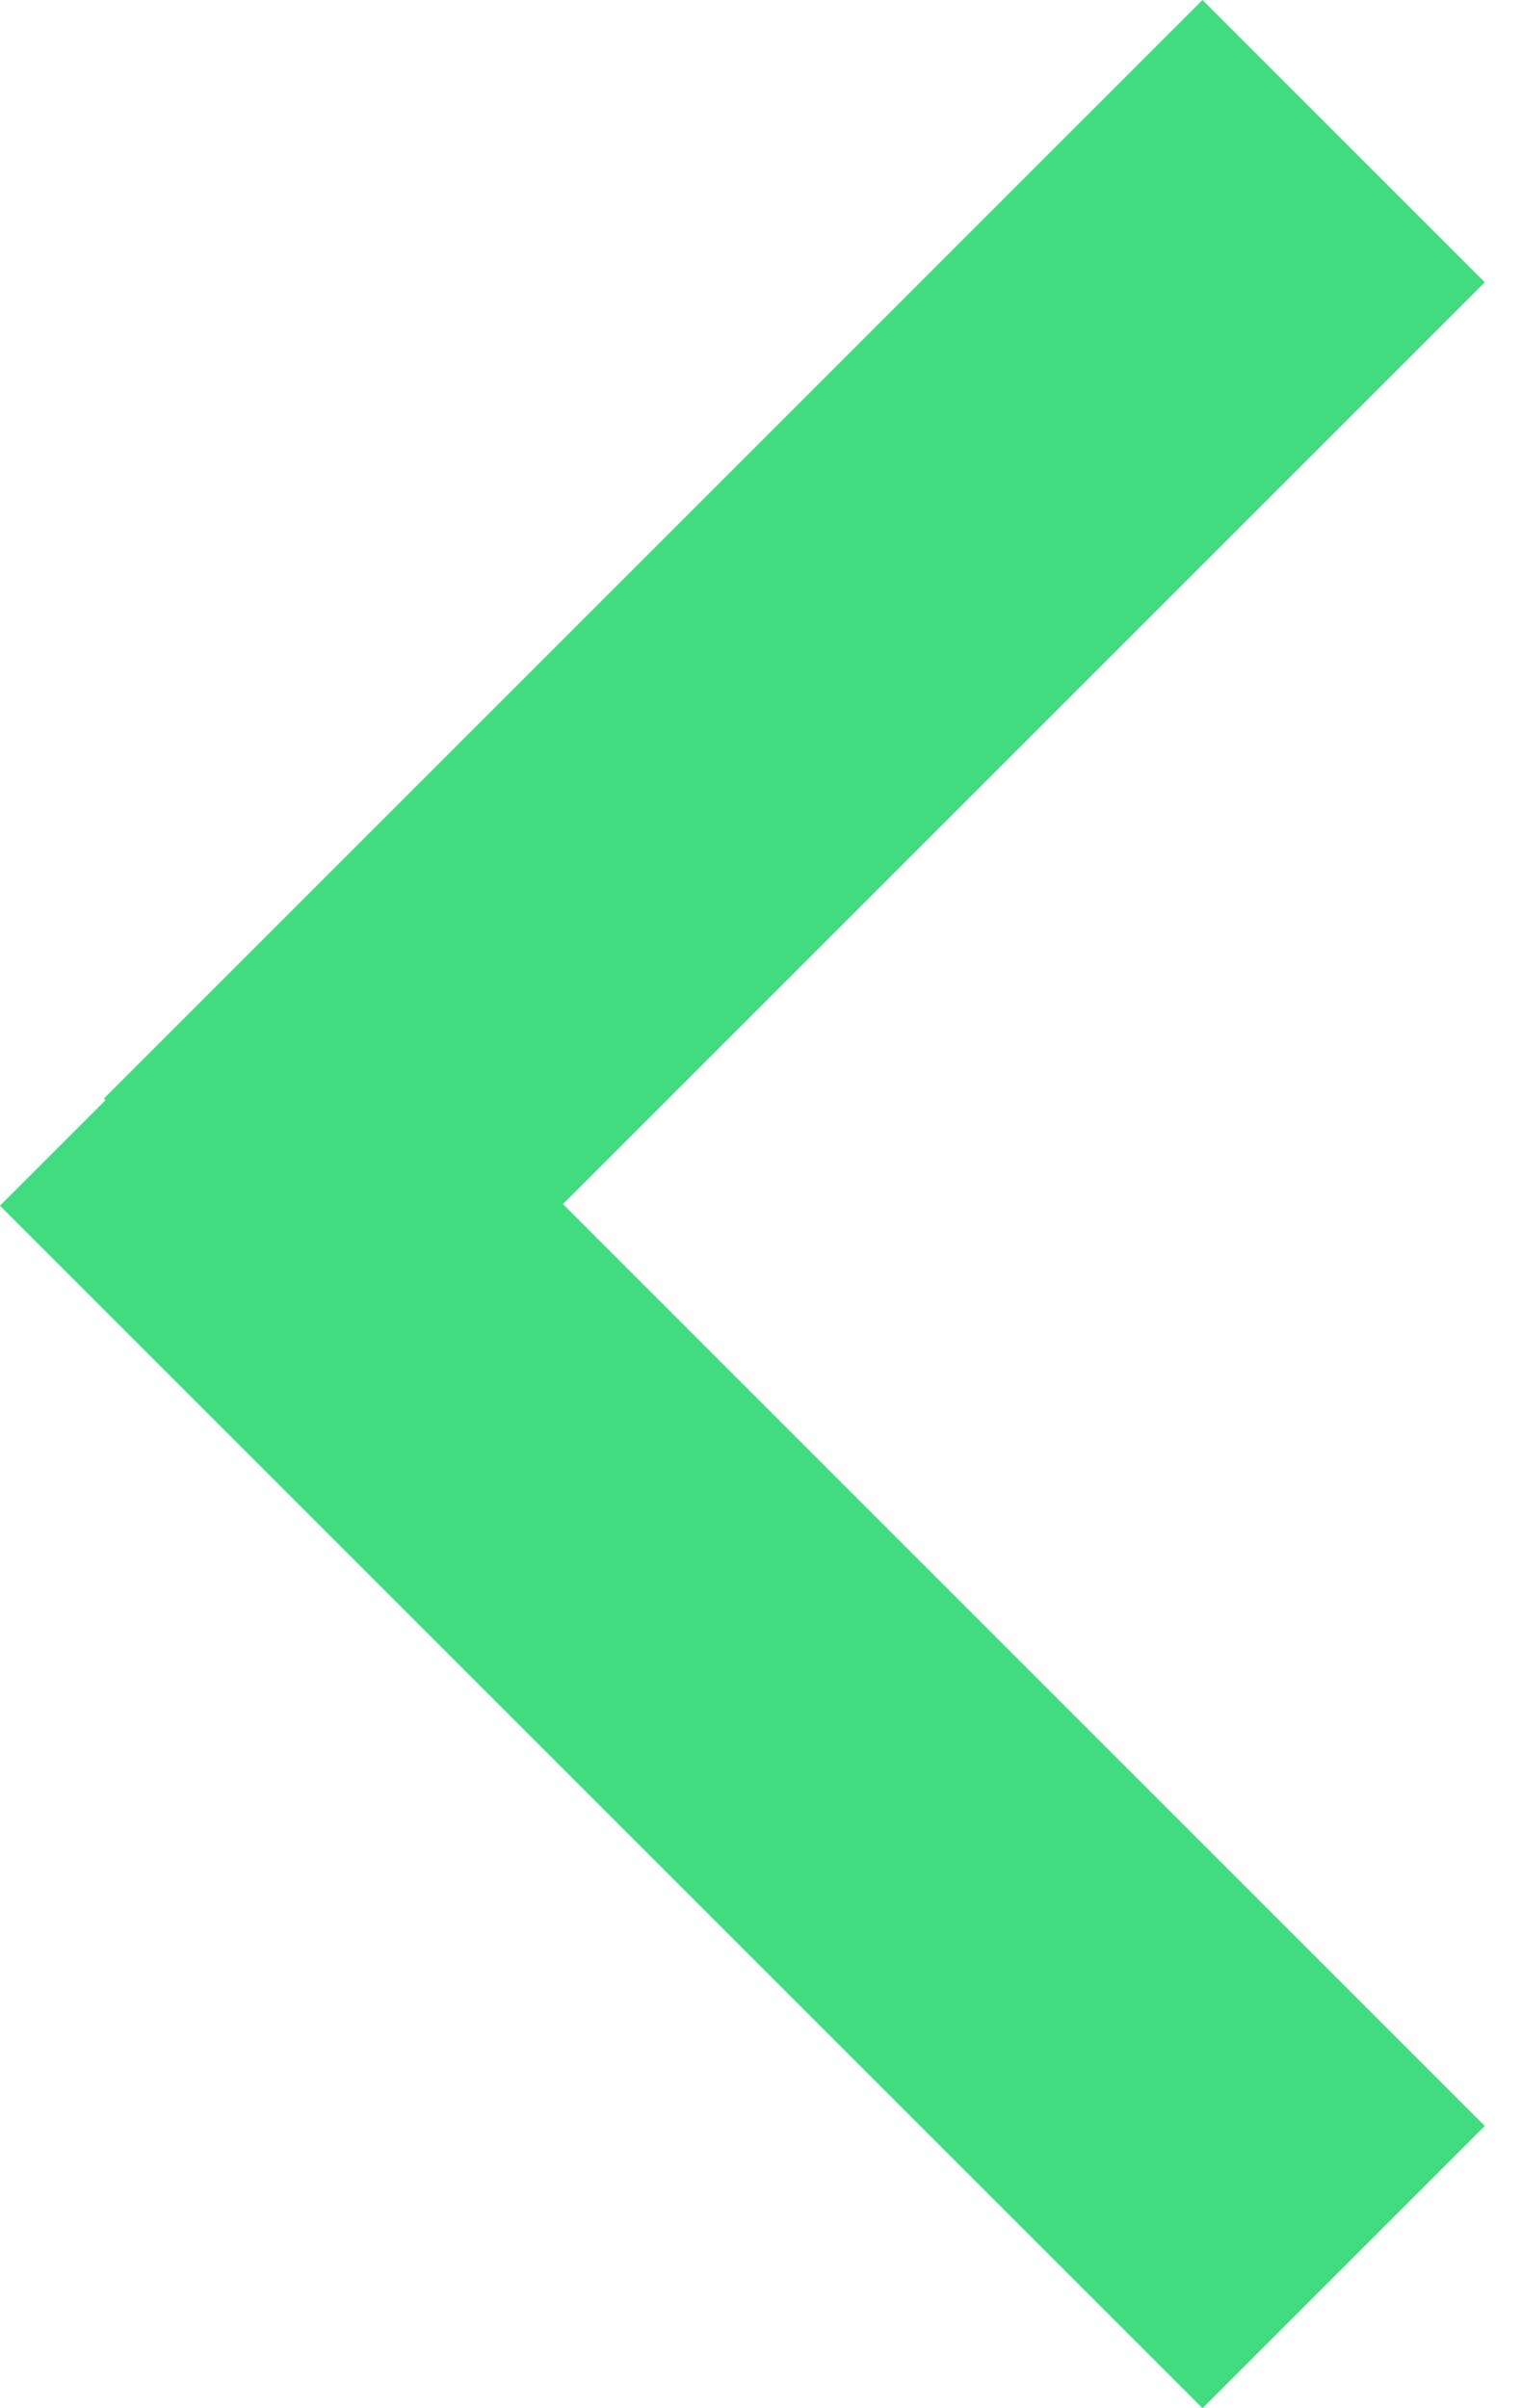
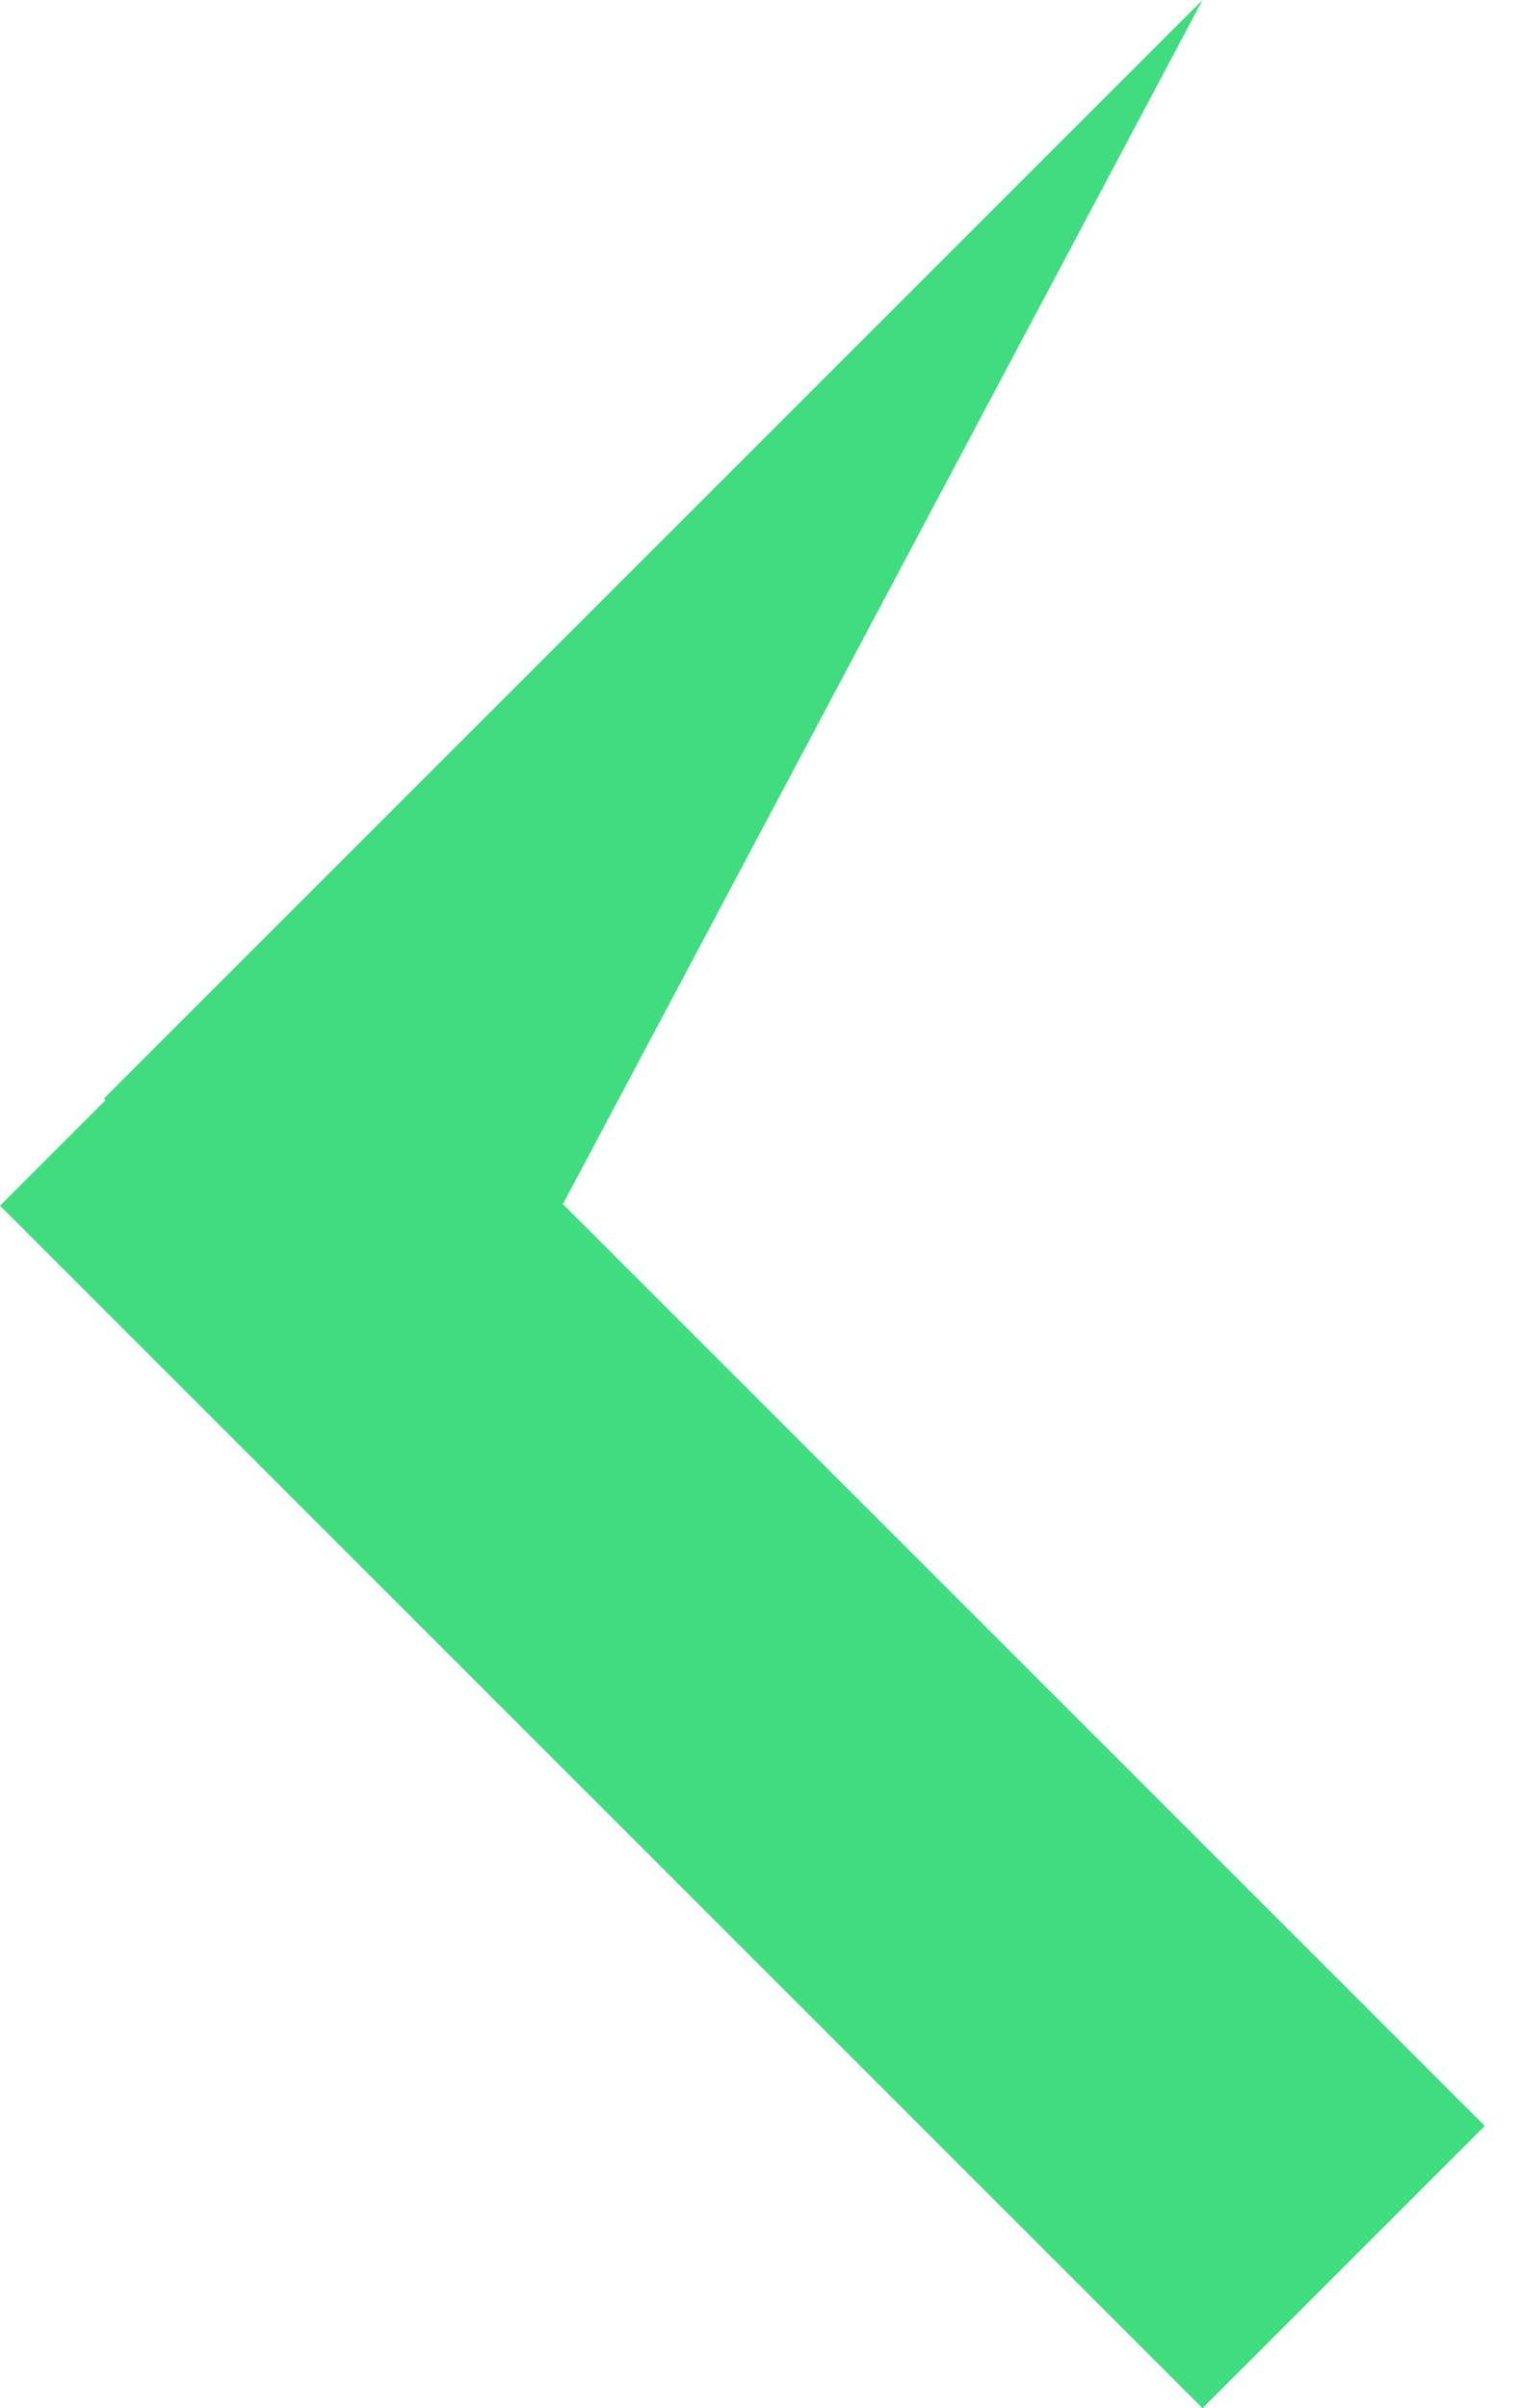
<svg xmlns="http://www.w3.org/2000/svg" width="36" height="57" viewBox="0 0 36 57" fill="none">
-   <path fill-rule="evenodd" clip-rule="evenodd" d="M2.497 26.041L2.459 26.003L28.462 -2.92033e-07L35.143 6.681L13.324 28.5L35.143 50.319L28.462 57L0 28.538L2.497 26.041Z" fill="#41DC80" />
+   <path fill-rule="evenodd" clip-rule="evenodd" d="M2.497 26.041L2.459 26.003L28.462 -2.92033e-07L13.324 28.5L35.143 50.319L28.462 57L0 28.538L2.497 26.041Z" fill="#41DC80" />
</svg>